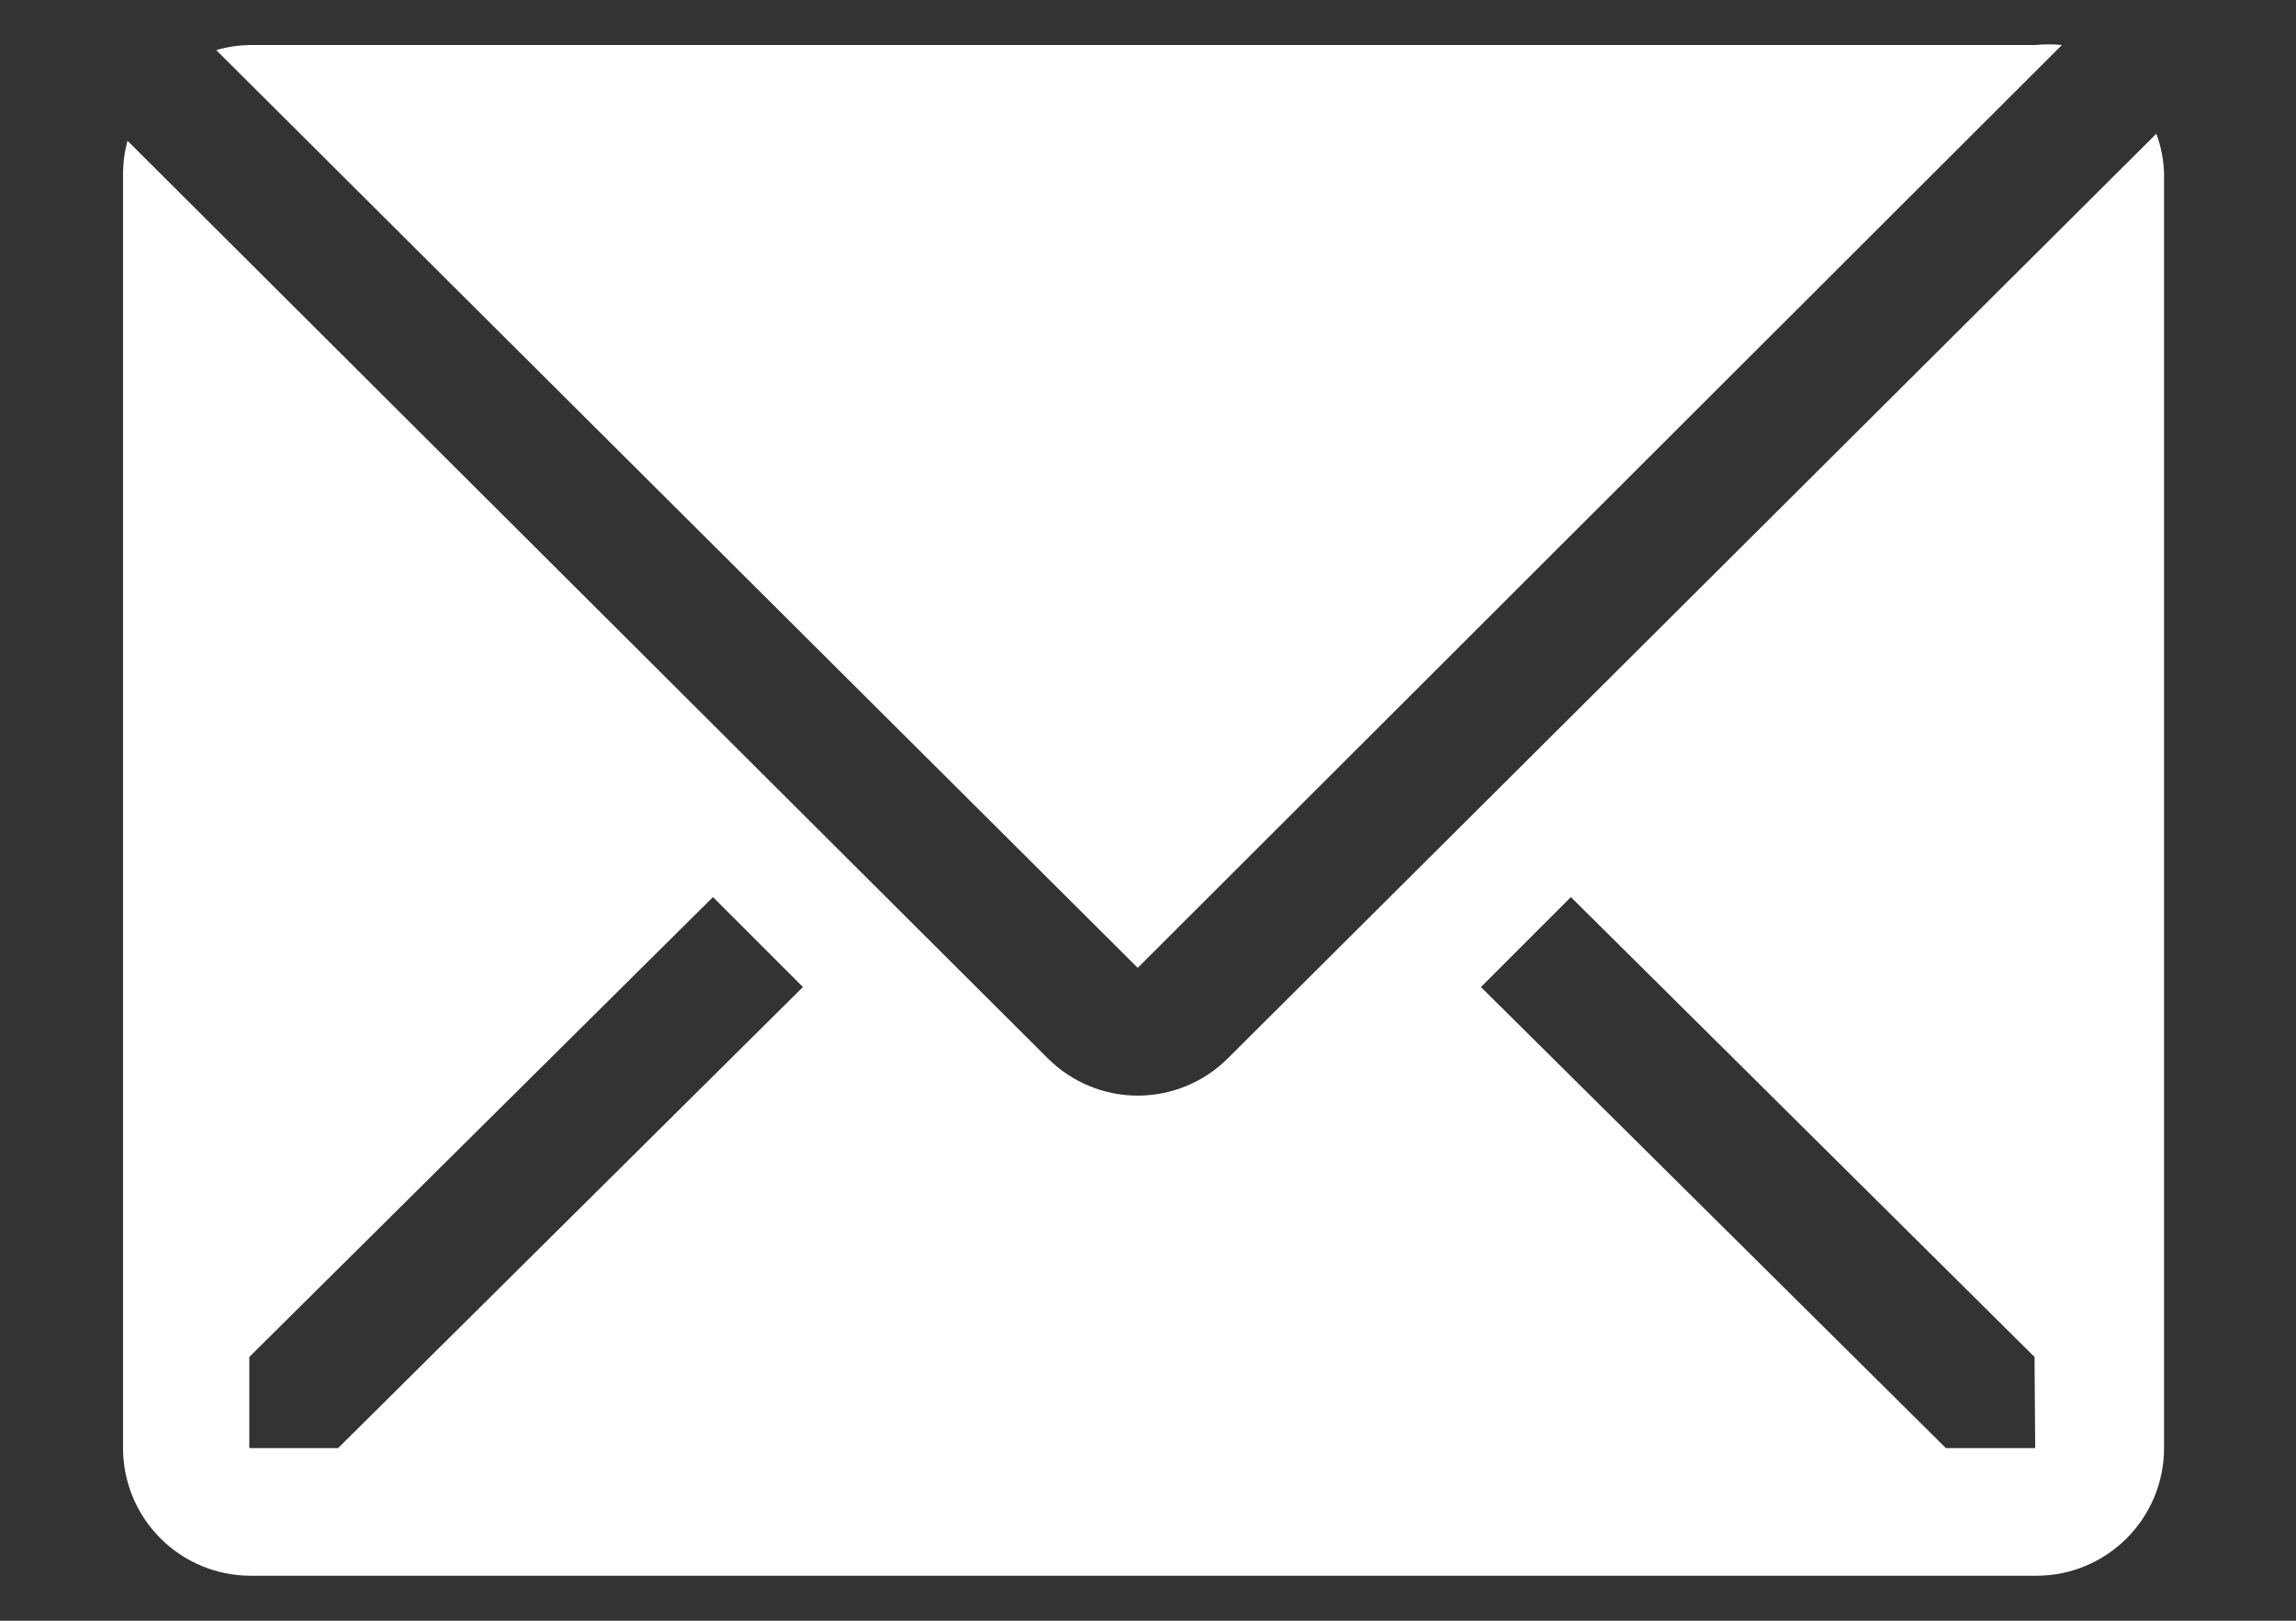
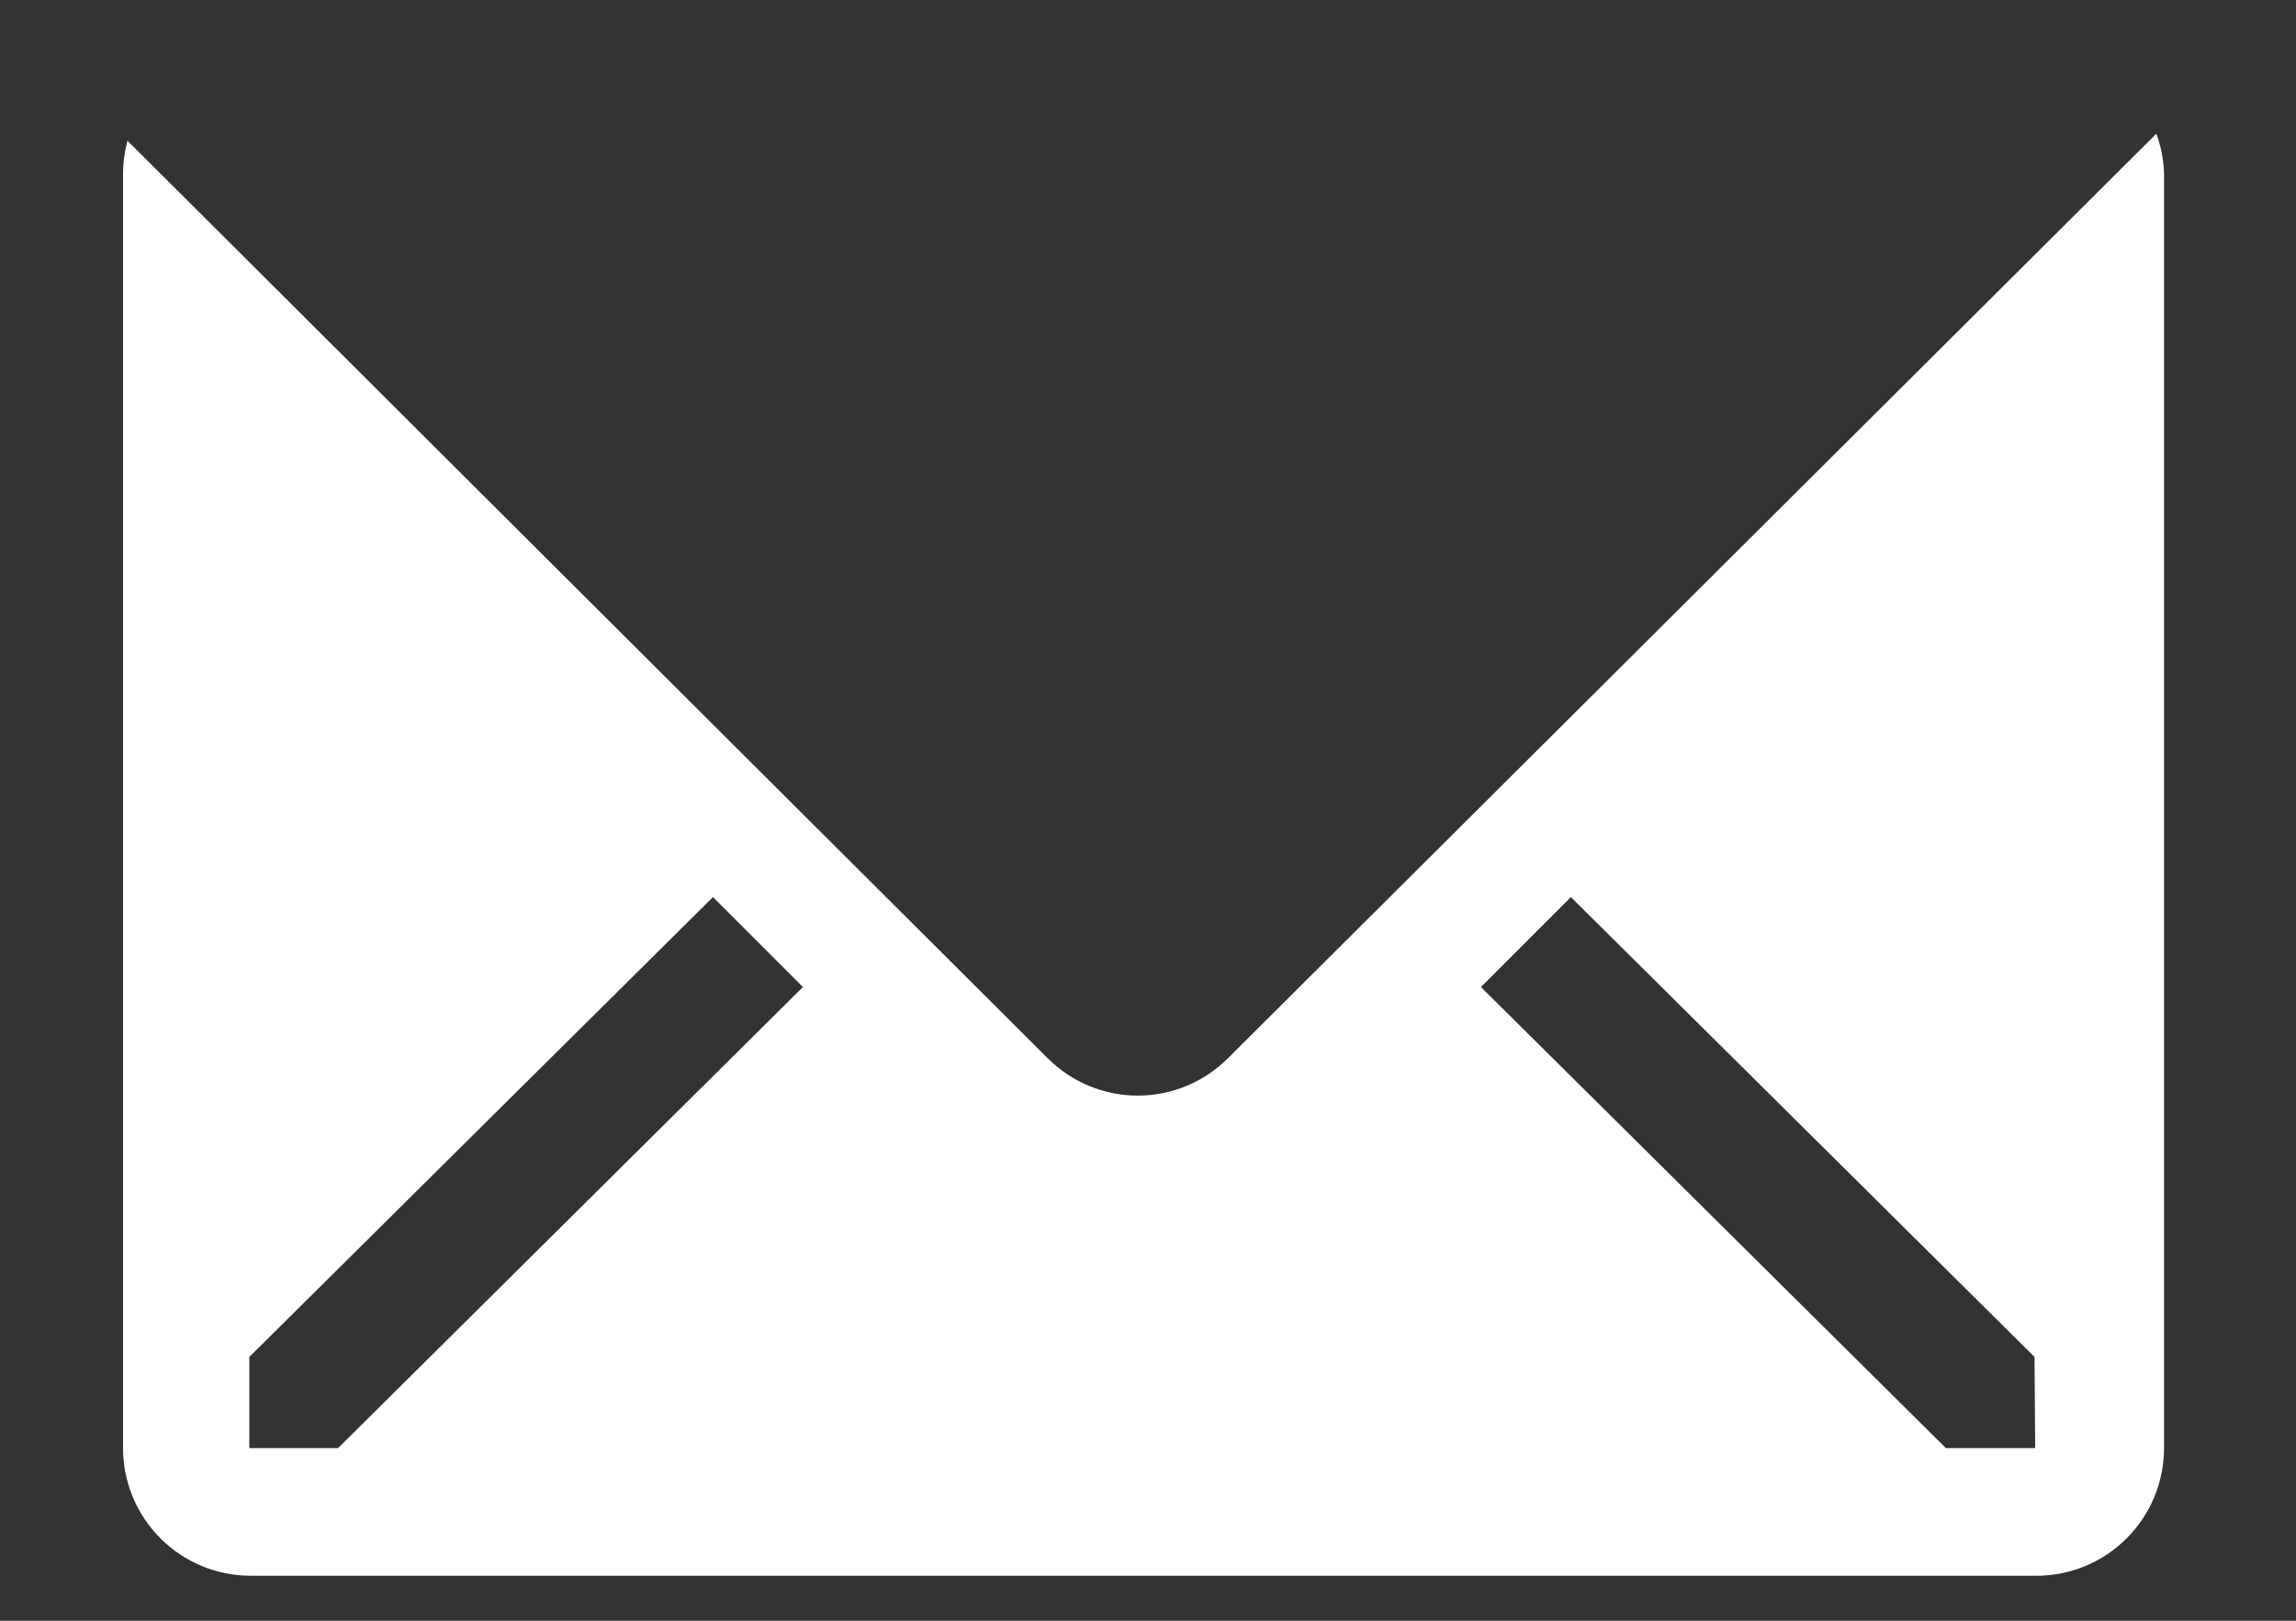
<svg xmlns="http://www.w3.org/2000/svg" width="17" height="12" viewBox="0 0 17 12" fill="none">
  <rect x="0" y="0" width="17" height="12" fill="#333333" stroke="none" />
-   <path d="M15.267 0.333C15.203 0.327 15.138 0.327 15.073 0.333H1.851C1.766 0.335 1.682 0.347 1.601 0.371L8.424 7.166L15.267 0.333Z" fill="white" />
  <path d="M15.966 0.99L9.09 7.837C8.913 8.013 8.674 8.112 8.424 8.112C8.175 8.112 7.936 8.013 7.759 7.837L0.944 1.042C0.923 1.119 0.912 1.198 0.911 1.278V10.722C0.911 10.973 1.011 11.213 1.188 11.39C1.365 11.567 1.605 11.667 1.856 11.667H15.078C15.329 11.667 15.569 11.567 15.746 11.39C15.923 11.213 16.023 10.973 16.023 10.722V1.278C16.019 1.179 16 1.082 15.966 0.99ZM2.503 10.722H1.846V10.047L5.279 6.642L5.945 7.308L2.503 10.722ZM15.069 10.722H14.408L10.965 7.308L11.631 6.642L15.064 10.047L15.069 10.722Z" fill="white" />
</svg>